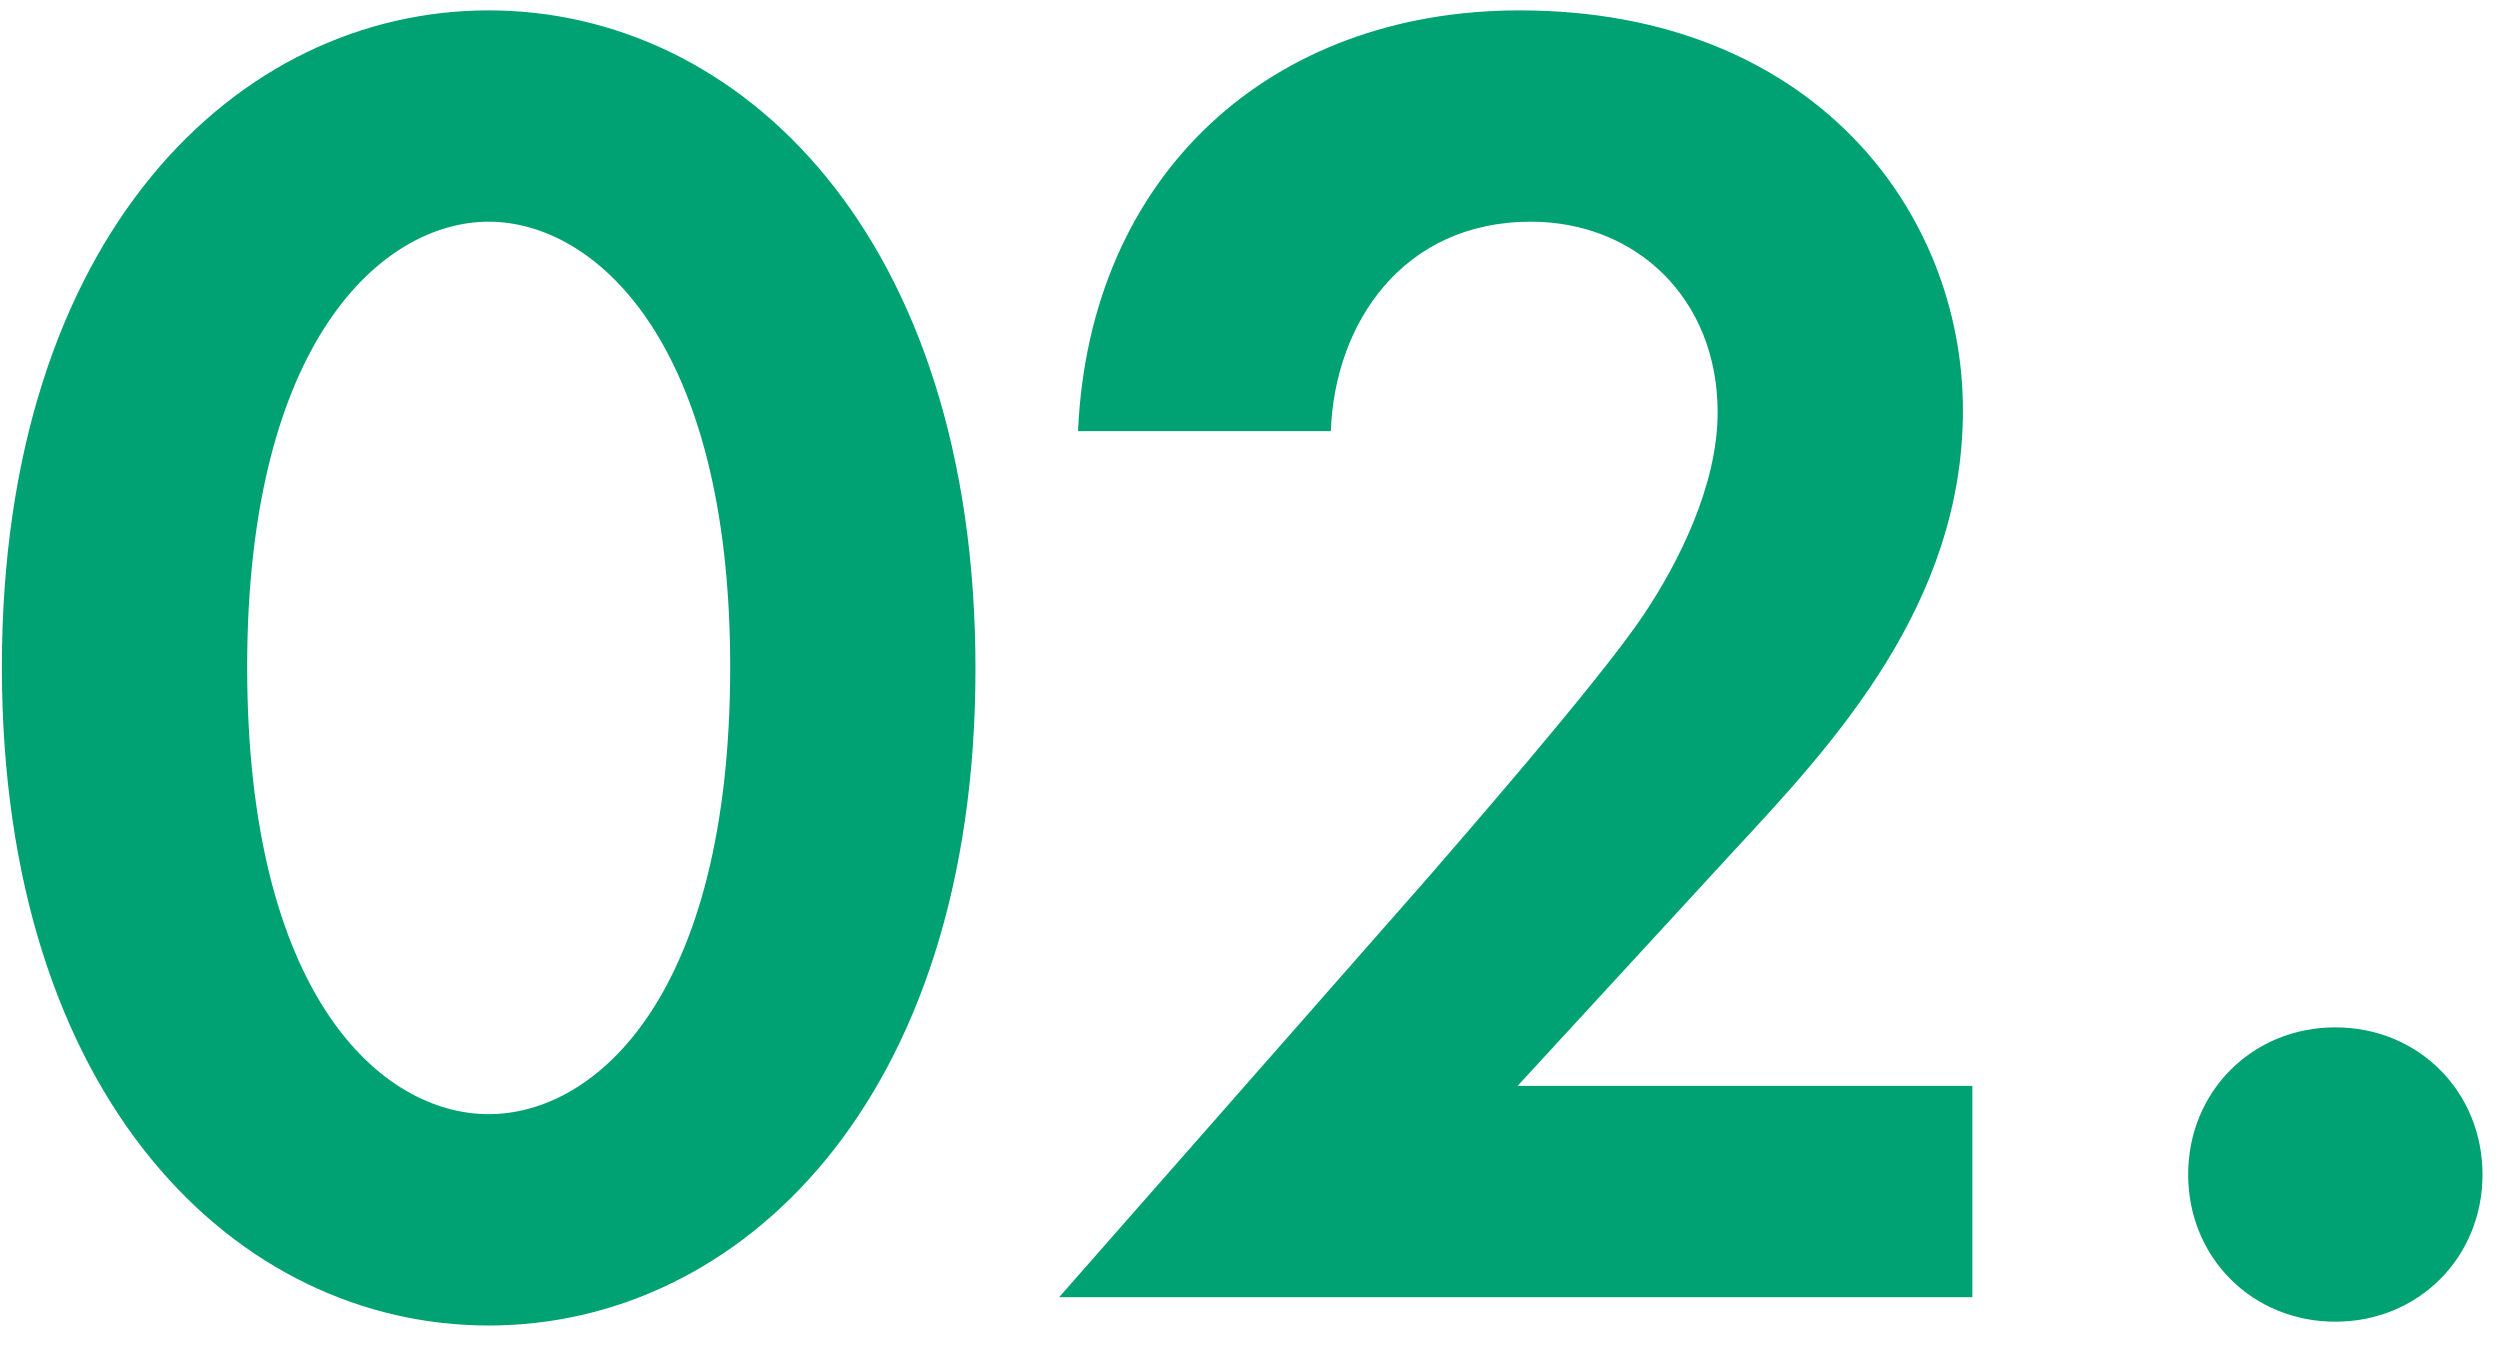
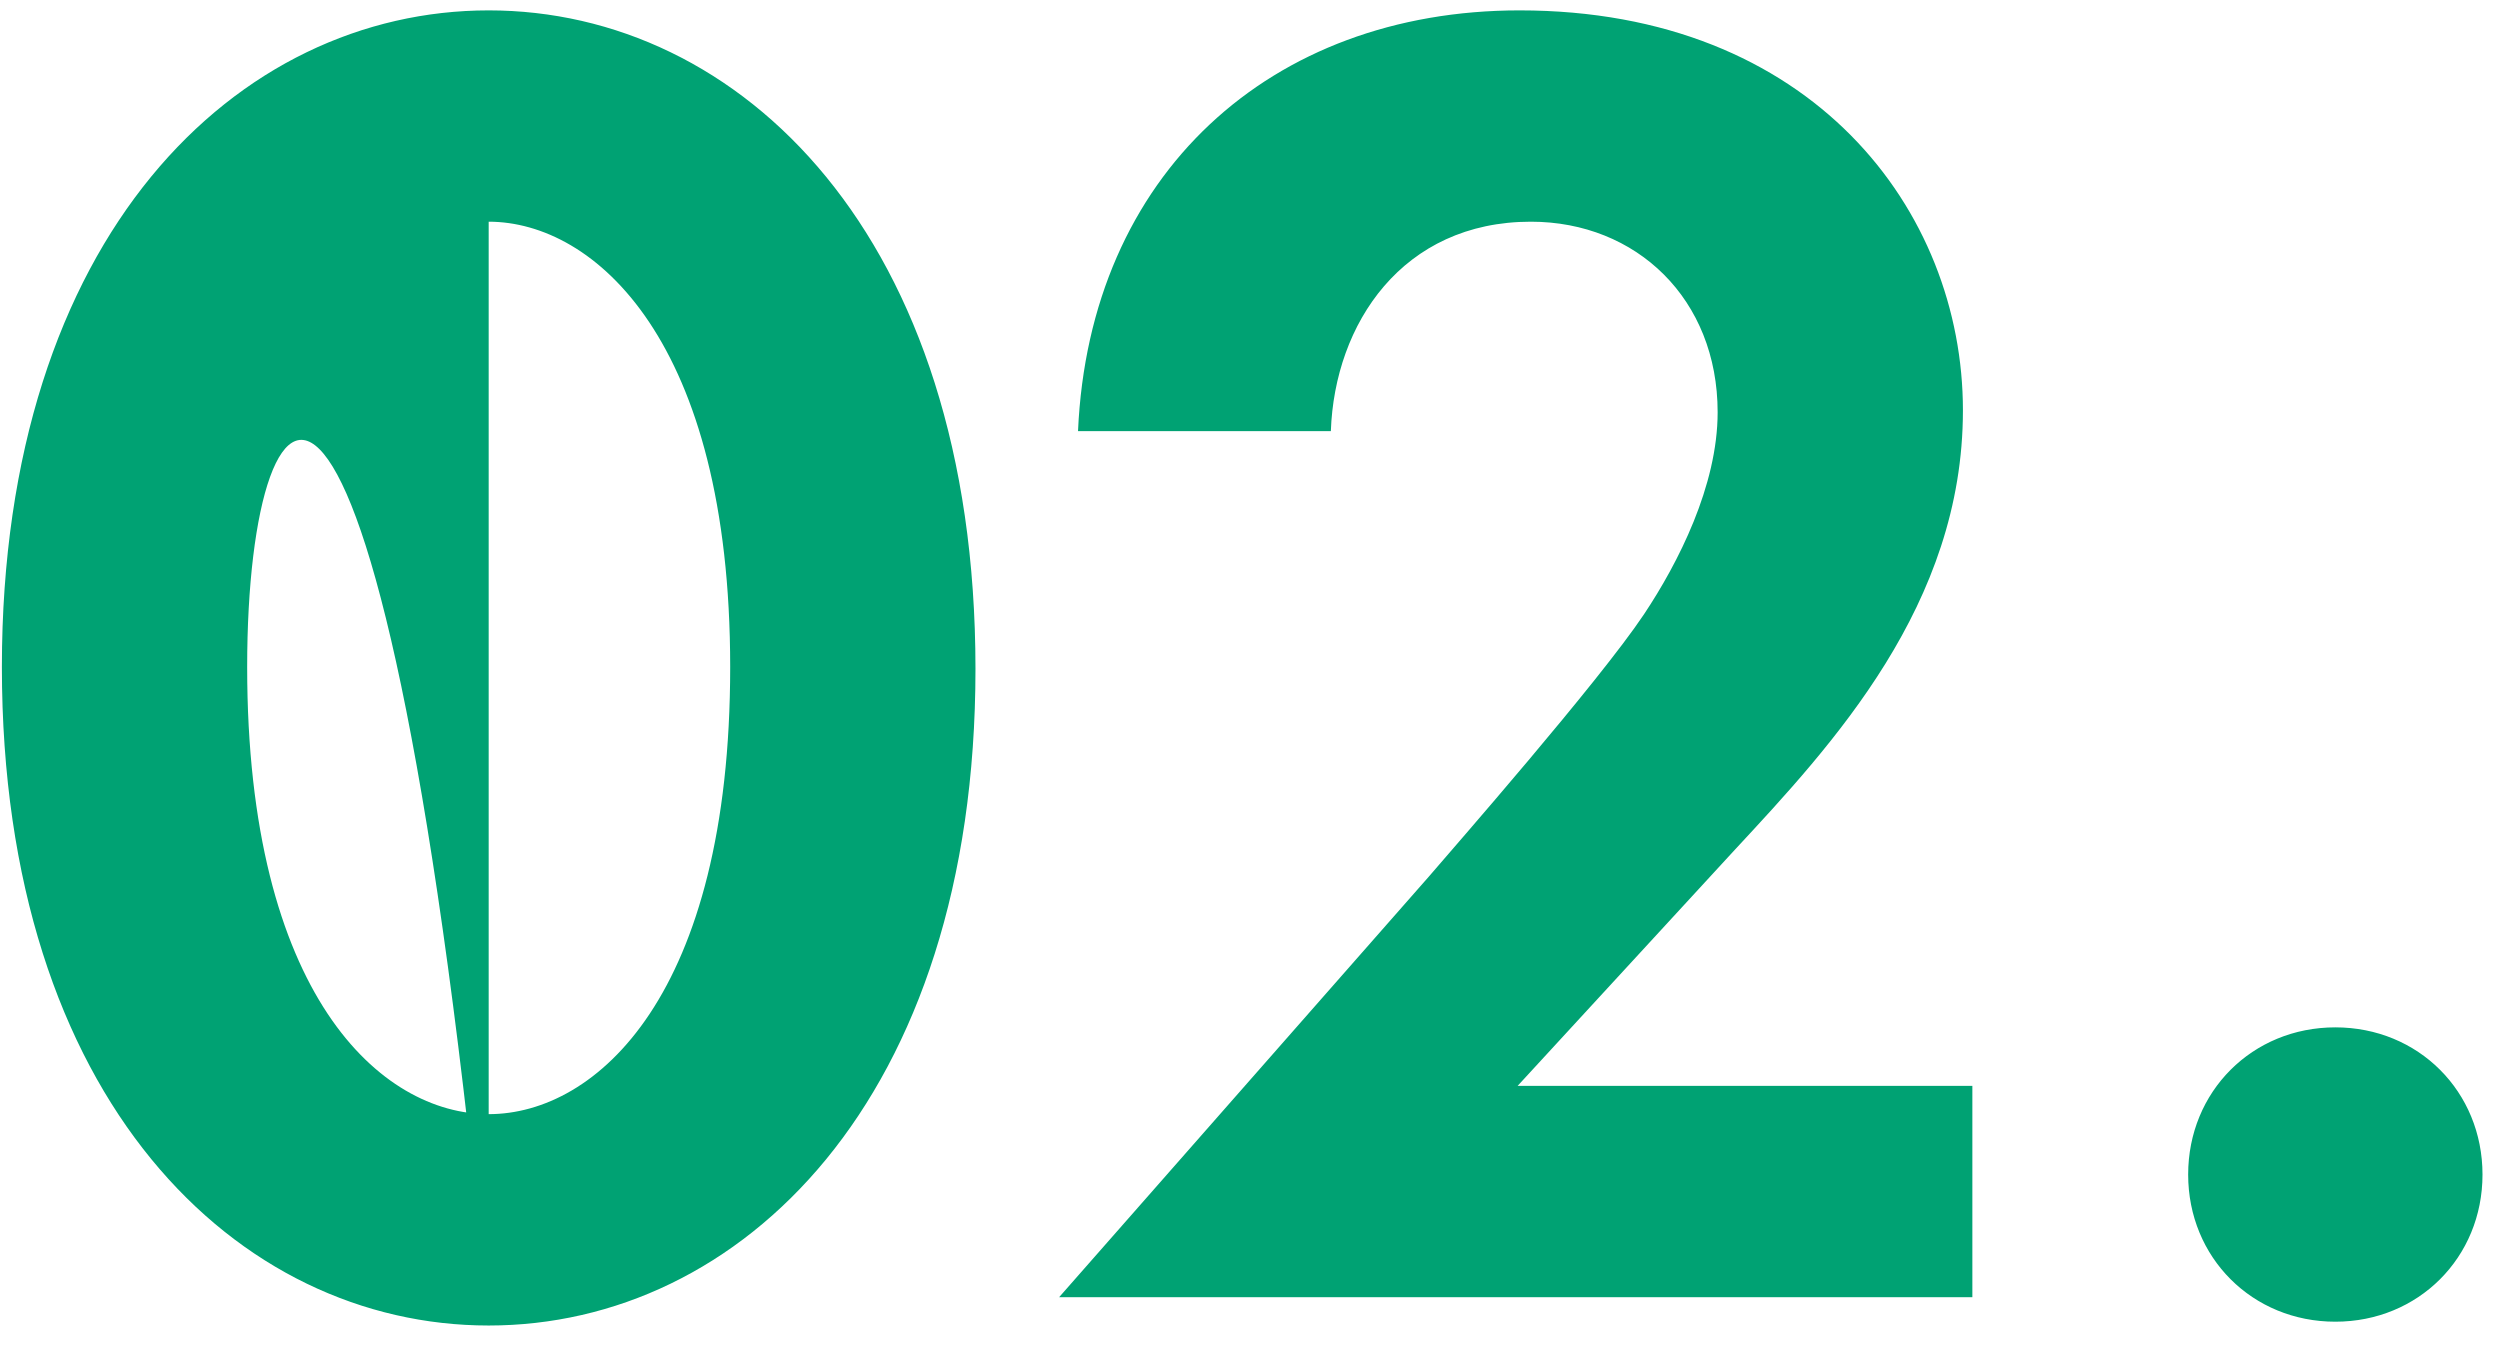
<svg xmlns="http://www.w3.org/2000/svg" width="53" height="29" viewBox="0 0 53 29" fill="none">
-   <path d="M10.36 28.101C5.04 28.101 0.04 23.34 0.04 14.14C0.04 4.98 5.04 0.22 10.36 0.22C15.68 0.22 20.68 4.98 20.68 14.181C20.68 23.34 15.68 28.101 10.36 28.101ZM10.36 4.7C8.12 4.7 5.24 7.22 5.24 14.14C5.24 21.101 8.08 23.62 10.36 23.62C12.64 23.62 15.48 21.101 15.48 14.14C15.48 7.22 12.6 4.7 10.36 4.7ZM22.454 27.5L30.294 18.581C30.774 18.02 33.894 14.46 34.854 13.021C35.574 11.941 36.414 10.3 36.414 8.74C36.414 6.34 34.694 4.7 32.454 4.7C29.734 4.7 28.294 6.86 28.214 9.14H22.854C23.094 3.7 26.934 0.22 32.214 0.22C38.414 0.22 41.614 4.46 41.614 8.7C41.614 12.82 38.854 15.78 36.774 18.02L32.174 23.02H41.814V27.5H22.454ZM46.389 24.901C46.389 23.14 47.749 21.78 49.509 21.78C51.269 21.78 52.629 23.14 52.629 24.901C52.629 26.66 51.269 28.02 49.509 28.02C47.749 28.02 46.389 26.66 46.389 24.901Z" fill="#00A273" />
+   <path d="M10.36 28.101C5.04 28.101 0.04 23.34 0.04 14.14C0.04 4.98 5.04 0.22 10.36 0.22C15.68 0.22 20.68 4.98 20.68 14.181C20.68 23.34 15.68 28.101 10.36 28.101ZC8.12 4.7 5.24 7.22 5.24 14.14C5.24 21.101 8.08 23.62 10.36 23.62C12.64 23.62 15.48 21.101 15.48 14.14C15.48 7.22 12.6 4.7 10.36 4.7ZM22.454 27.5L30.294 18.581C30.774 18.02 33.894 14.46 34.854 13.021C35.574 11.941 36.414 10.3 36.414 8.74C36.414 6.34 34.694 4.7 32.454 4.7C29.734 4.7 28.294 6.86 28.214 9.14H22.854C23.094 3.7 26.934 0.22 32.214 0.22C38.414 0.22 41.614 4.46 41.614 8.7C41.614 12.82 38.854 15.78 36.774 18.02L32.174 23.02H41.814V27.5H22.454ZM46.389 24.901C46.389 23.14 47.749 21.78 49.509 21.78C51.269 21.78 52.629 23.14 52.629 24.901C52.629 26.66 51.269 28.02 49.509 28.02C47.749 28.02 46.389 26.66 46.389 24.901Z" fill="#00A273" />
</svg>